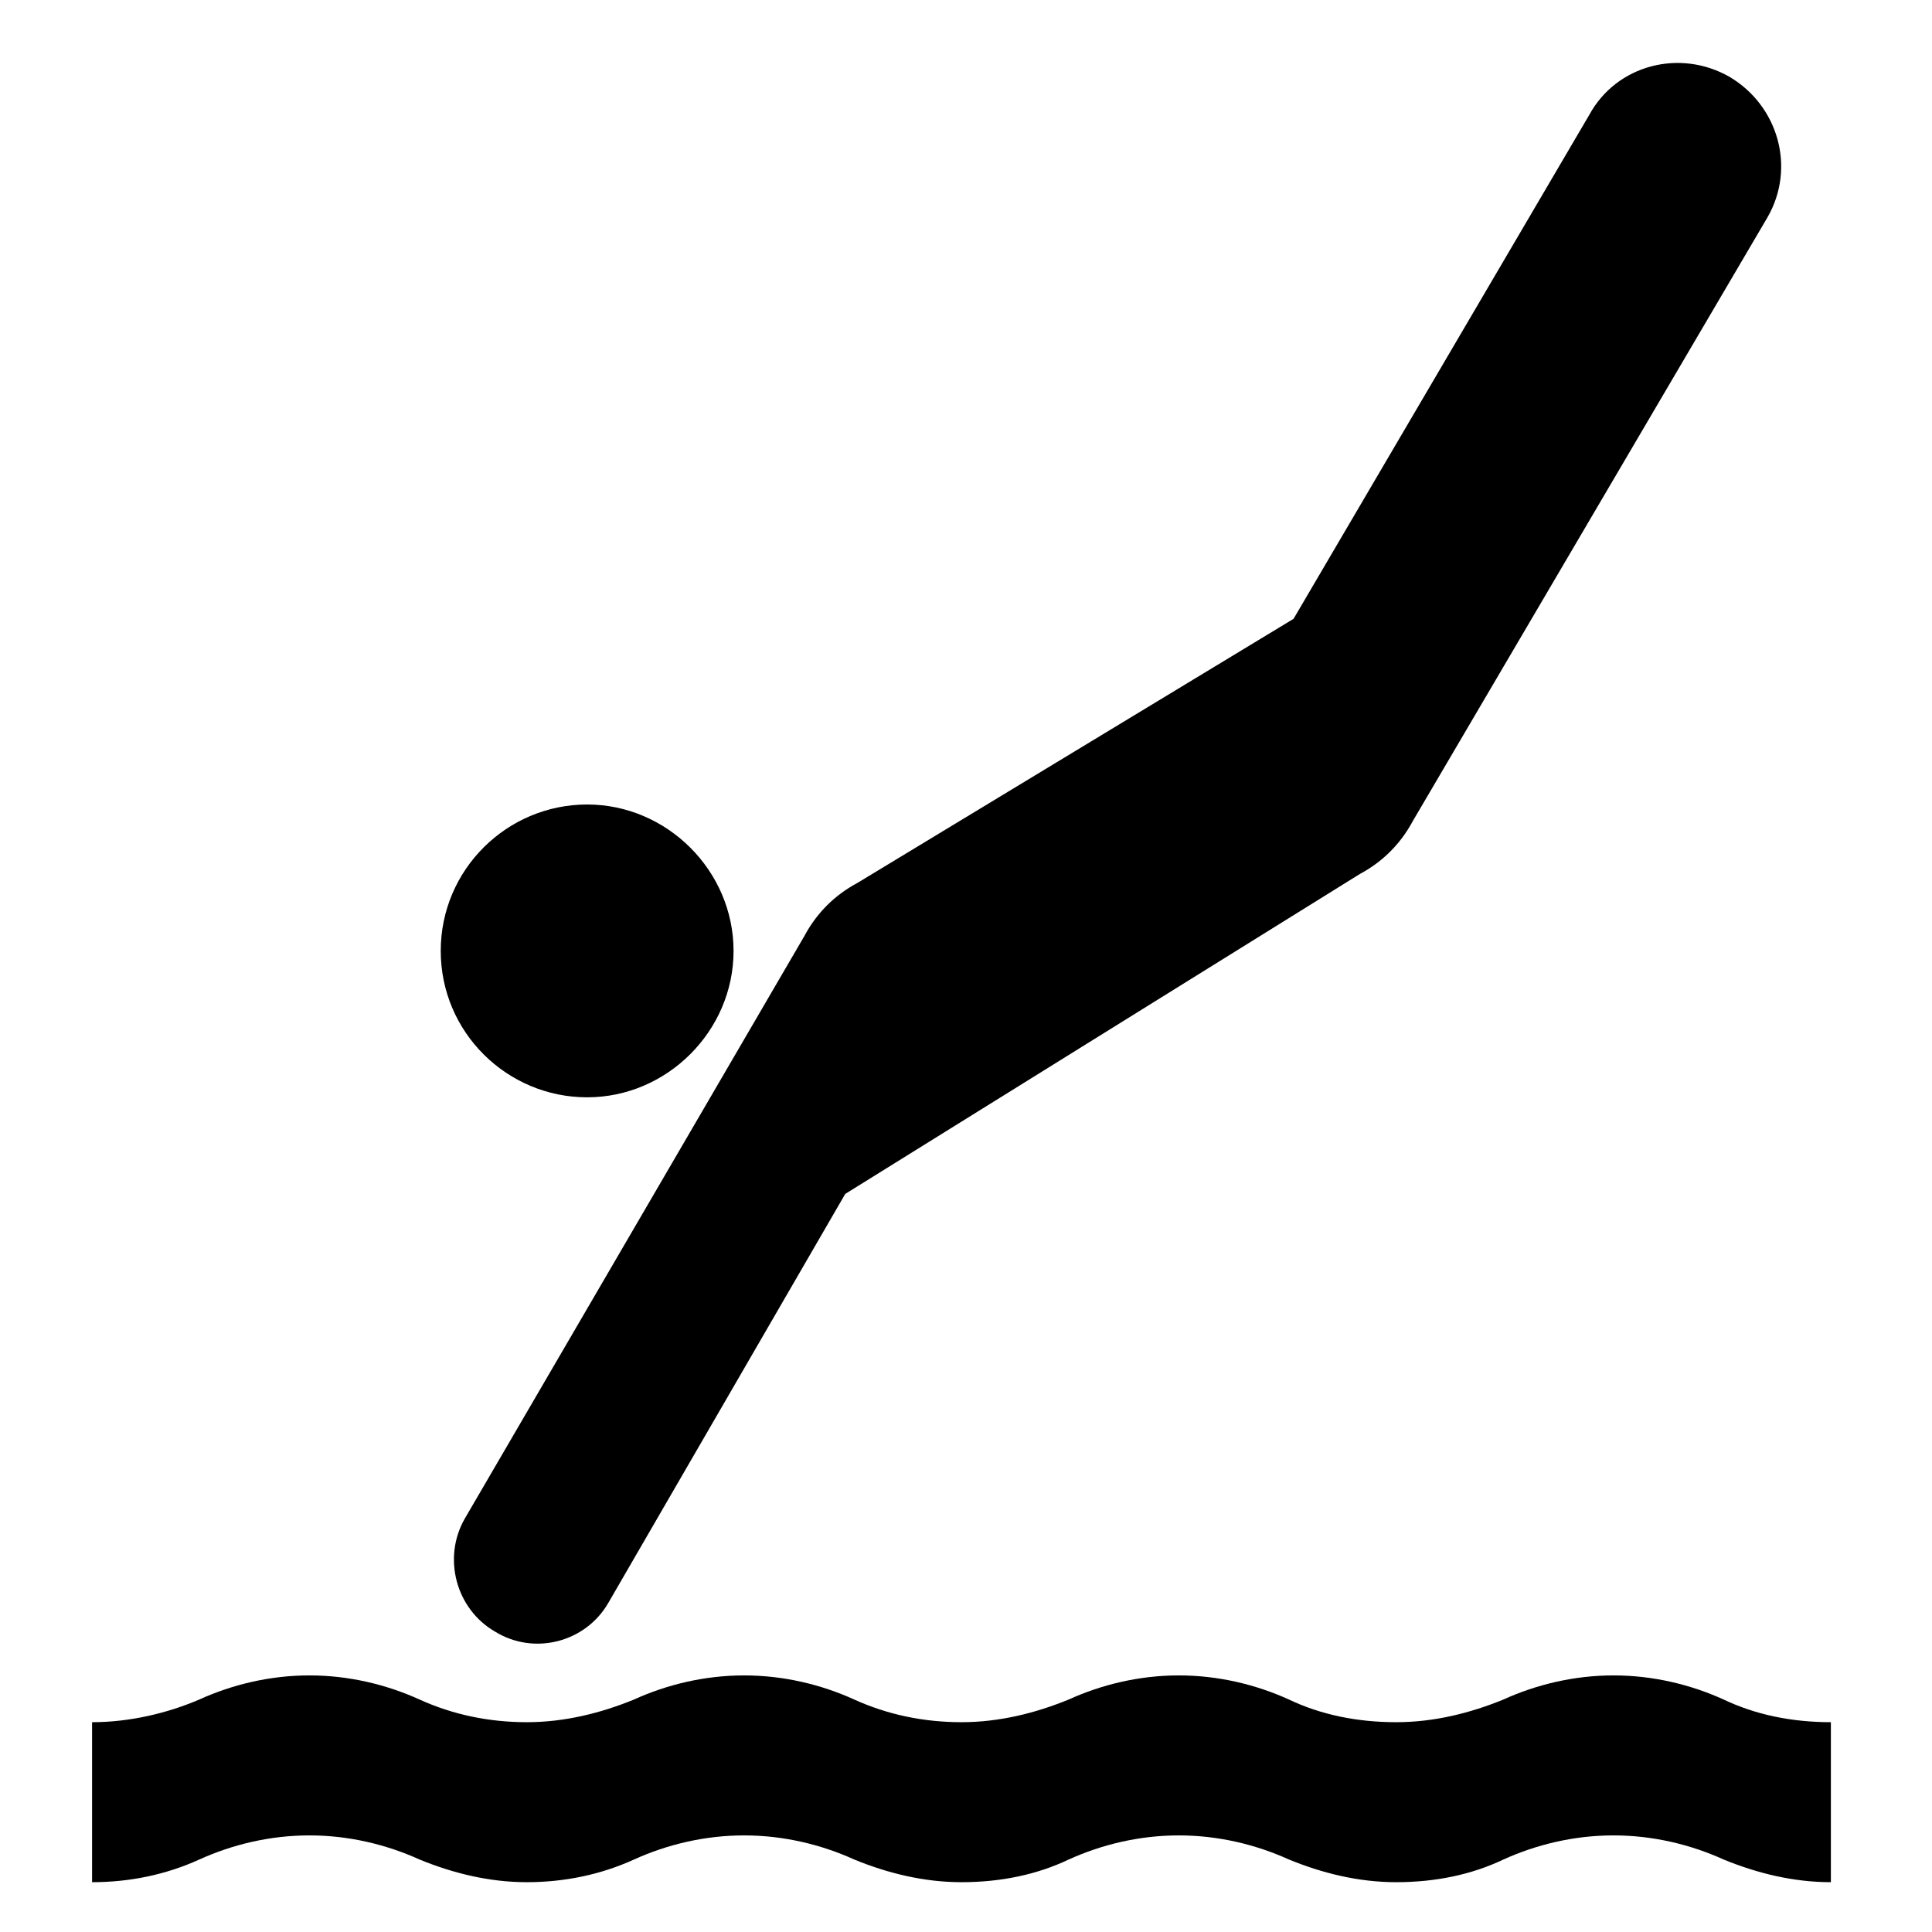
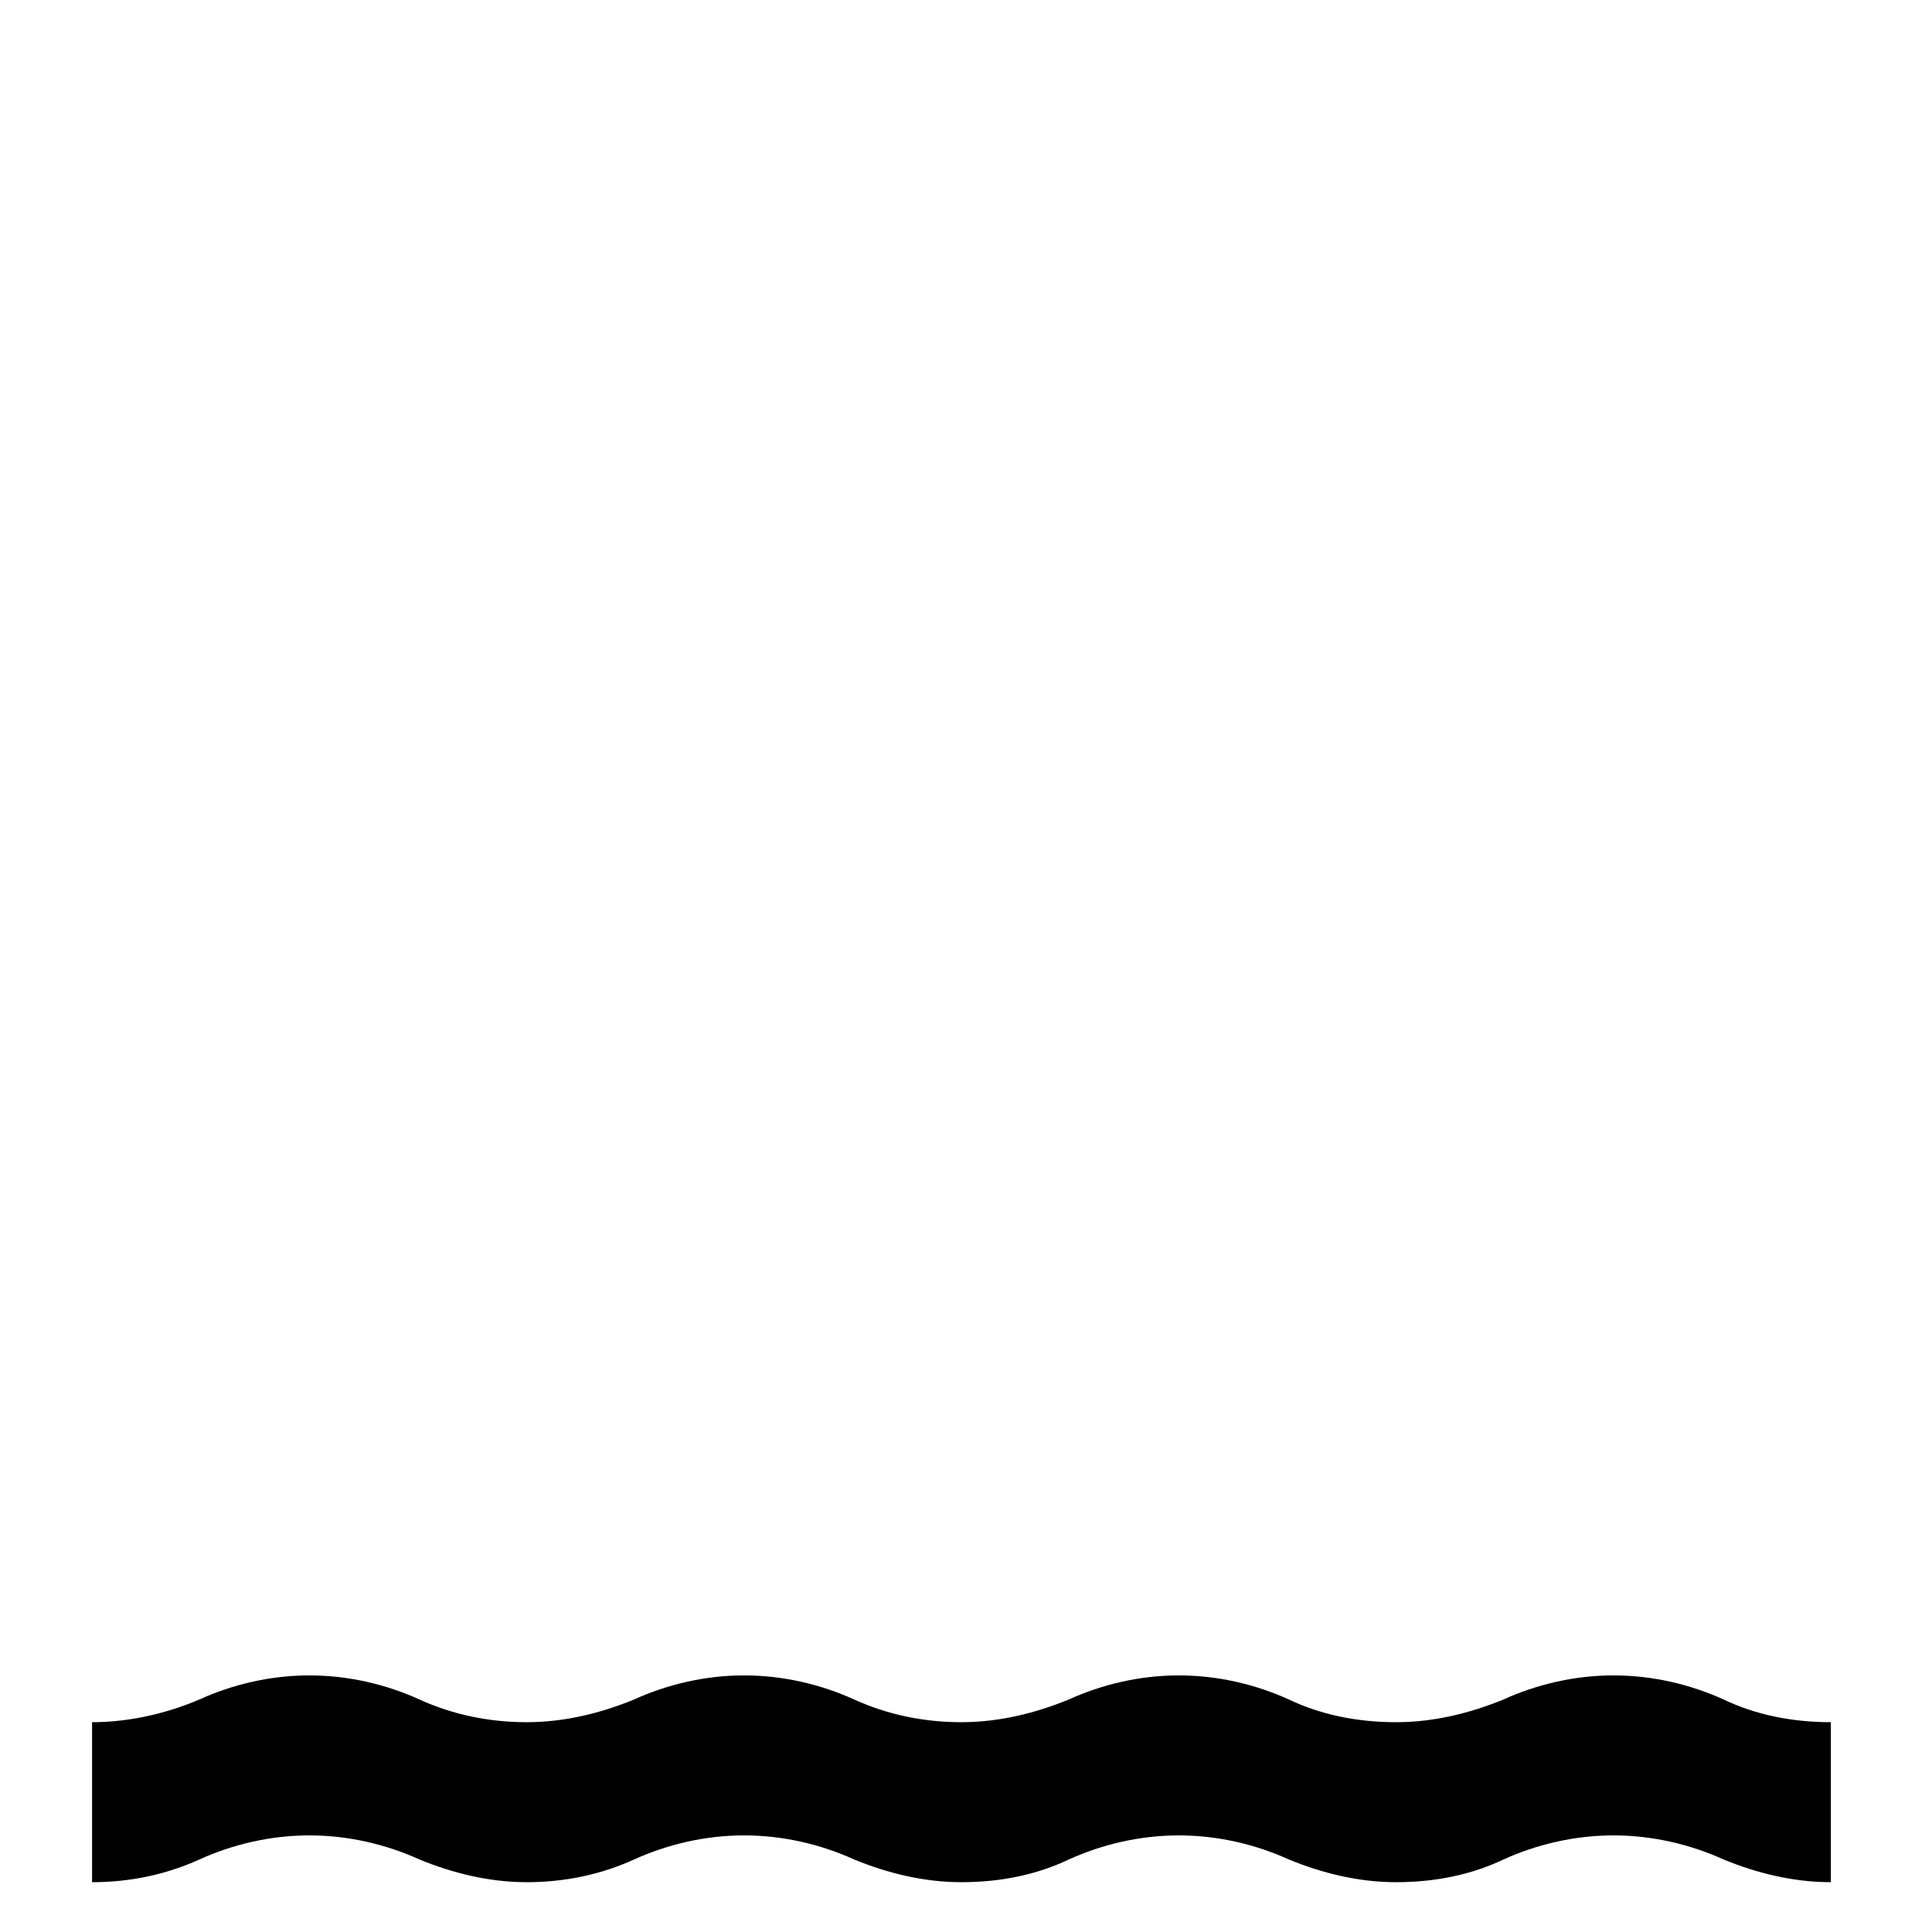
<svg xmlns="http://www.w3.org/2000/svg" fill="#000000" height="800px" width="800px" version="1.1" id="Layer_1" viewBox="0 0 128 128" xml:space="preserve">
  <path d="M121.3,124.7c-2.5,0-4.9-0.6-7.1-1.5c-2.2-1-4.7-1.6-7.3-1.6c-2.6,0-5.1,0.6-7.3,1.6c-2.1,1-4.5,1.5-7.1,1.5  c-2.5,0-4.9-0.6-7.1-1.5c-2.2-1-4.7-1.6-7.3-1.6c-2.6,0-5.1,0.6-7.3,1.6c-2.1,1-4.5,1.5-7.1,1.5c-2.5,0-4.9-0.6-7.1-1.5  c-2.2-1-4.7-1.6-7.3-1.6c-2.6,0-5.1,0.6-7.3,1.6c-2.2,1-4.6,1.5-7.1,1.5c-2.5,0-4.9-0.6-7.1-1.5c-2.2-1-4.7-1.6-7.3-1.6  c-2.6,0-5.1,0.6-7.3,1.6c-2.2,1-4.6,1.5-7.1,1.5v-10.6c2.5,0,5-0.6,7.1-1.5c2.2-1,4.7-1.6,7.3-1.6c2.6,0,5.1,0.6,7.3,1.6  c2.2,1,4.6,1.5,7.1,1.5c2.5,0,4.9-0.6,7.1-1.5c2.2-1,4.7-1.6,7.3-1.6c2.6,0,5.1,0.6,7.3,1.6c2.2,1,4.6,1.5,7.1,1.5  c2.5,0,4.9-0.6,7.1-1.5c2.2-1,4.7-1.6,7.3-1.6c2.6,0,5.1,0.6,7.3,1.6c2.1,1,4.5,1.5,7.1,1.5c2.5,0,4.9-0.6,7.1-1.5  c2.2-1,4.7-1.6,7.3-1.6c2.6,0,5.1,0.6,7.3,1.6c2.1,1,4.5,1.5,7.1,1.5V124.7z" />
-   <path d="M38.9,72.7c5.3,0,9.7-4.4,9.7-9.7s-4.4-9.7-9.7-9.7c-5.3,0-9.7,4.3-9.7,9.7S33.6,72.7,38.9,72.7" />
-   <path d="M40.3,106.2c-1.5,2.6-4.9,3.5-7.5,1.9c-2.6-1.5-3.5-4.9-2-7.5L53.3,62c0.8-1.5,2-2.7,3.5-3.5L85.7,41l19.6-33.4  c1.8-3.3,6-4.4,9.3-2.5c3.2,1.9,4.4,6,2.5,9.3l-23.5,40c-0.8,1.5-2,2.7-3.5,3.5L56,79.1L40.3,106.2z" />
</svg>